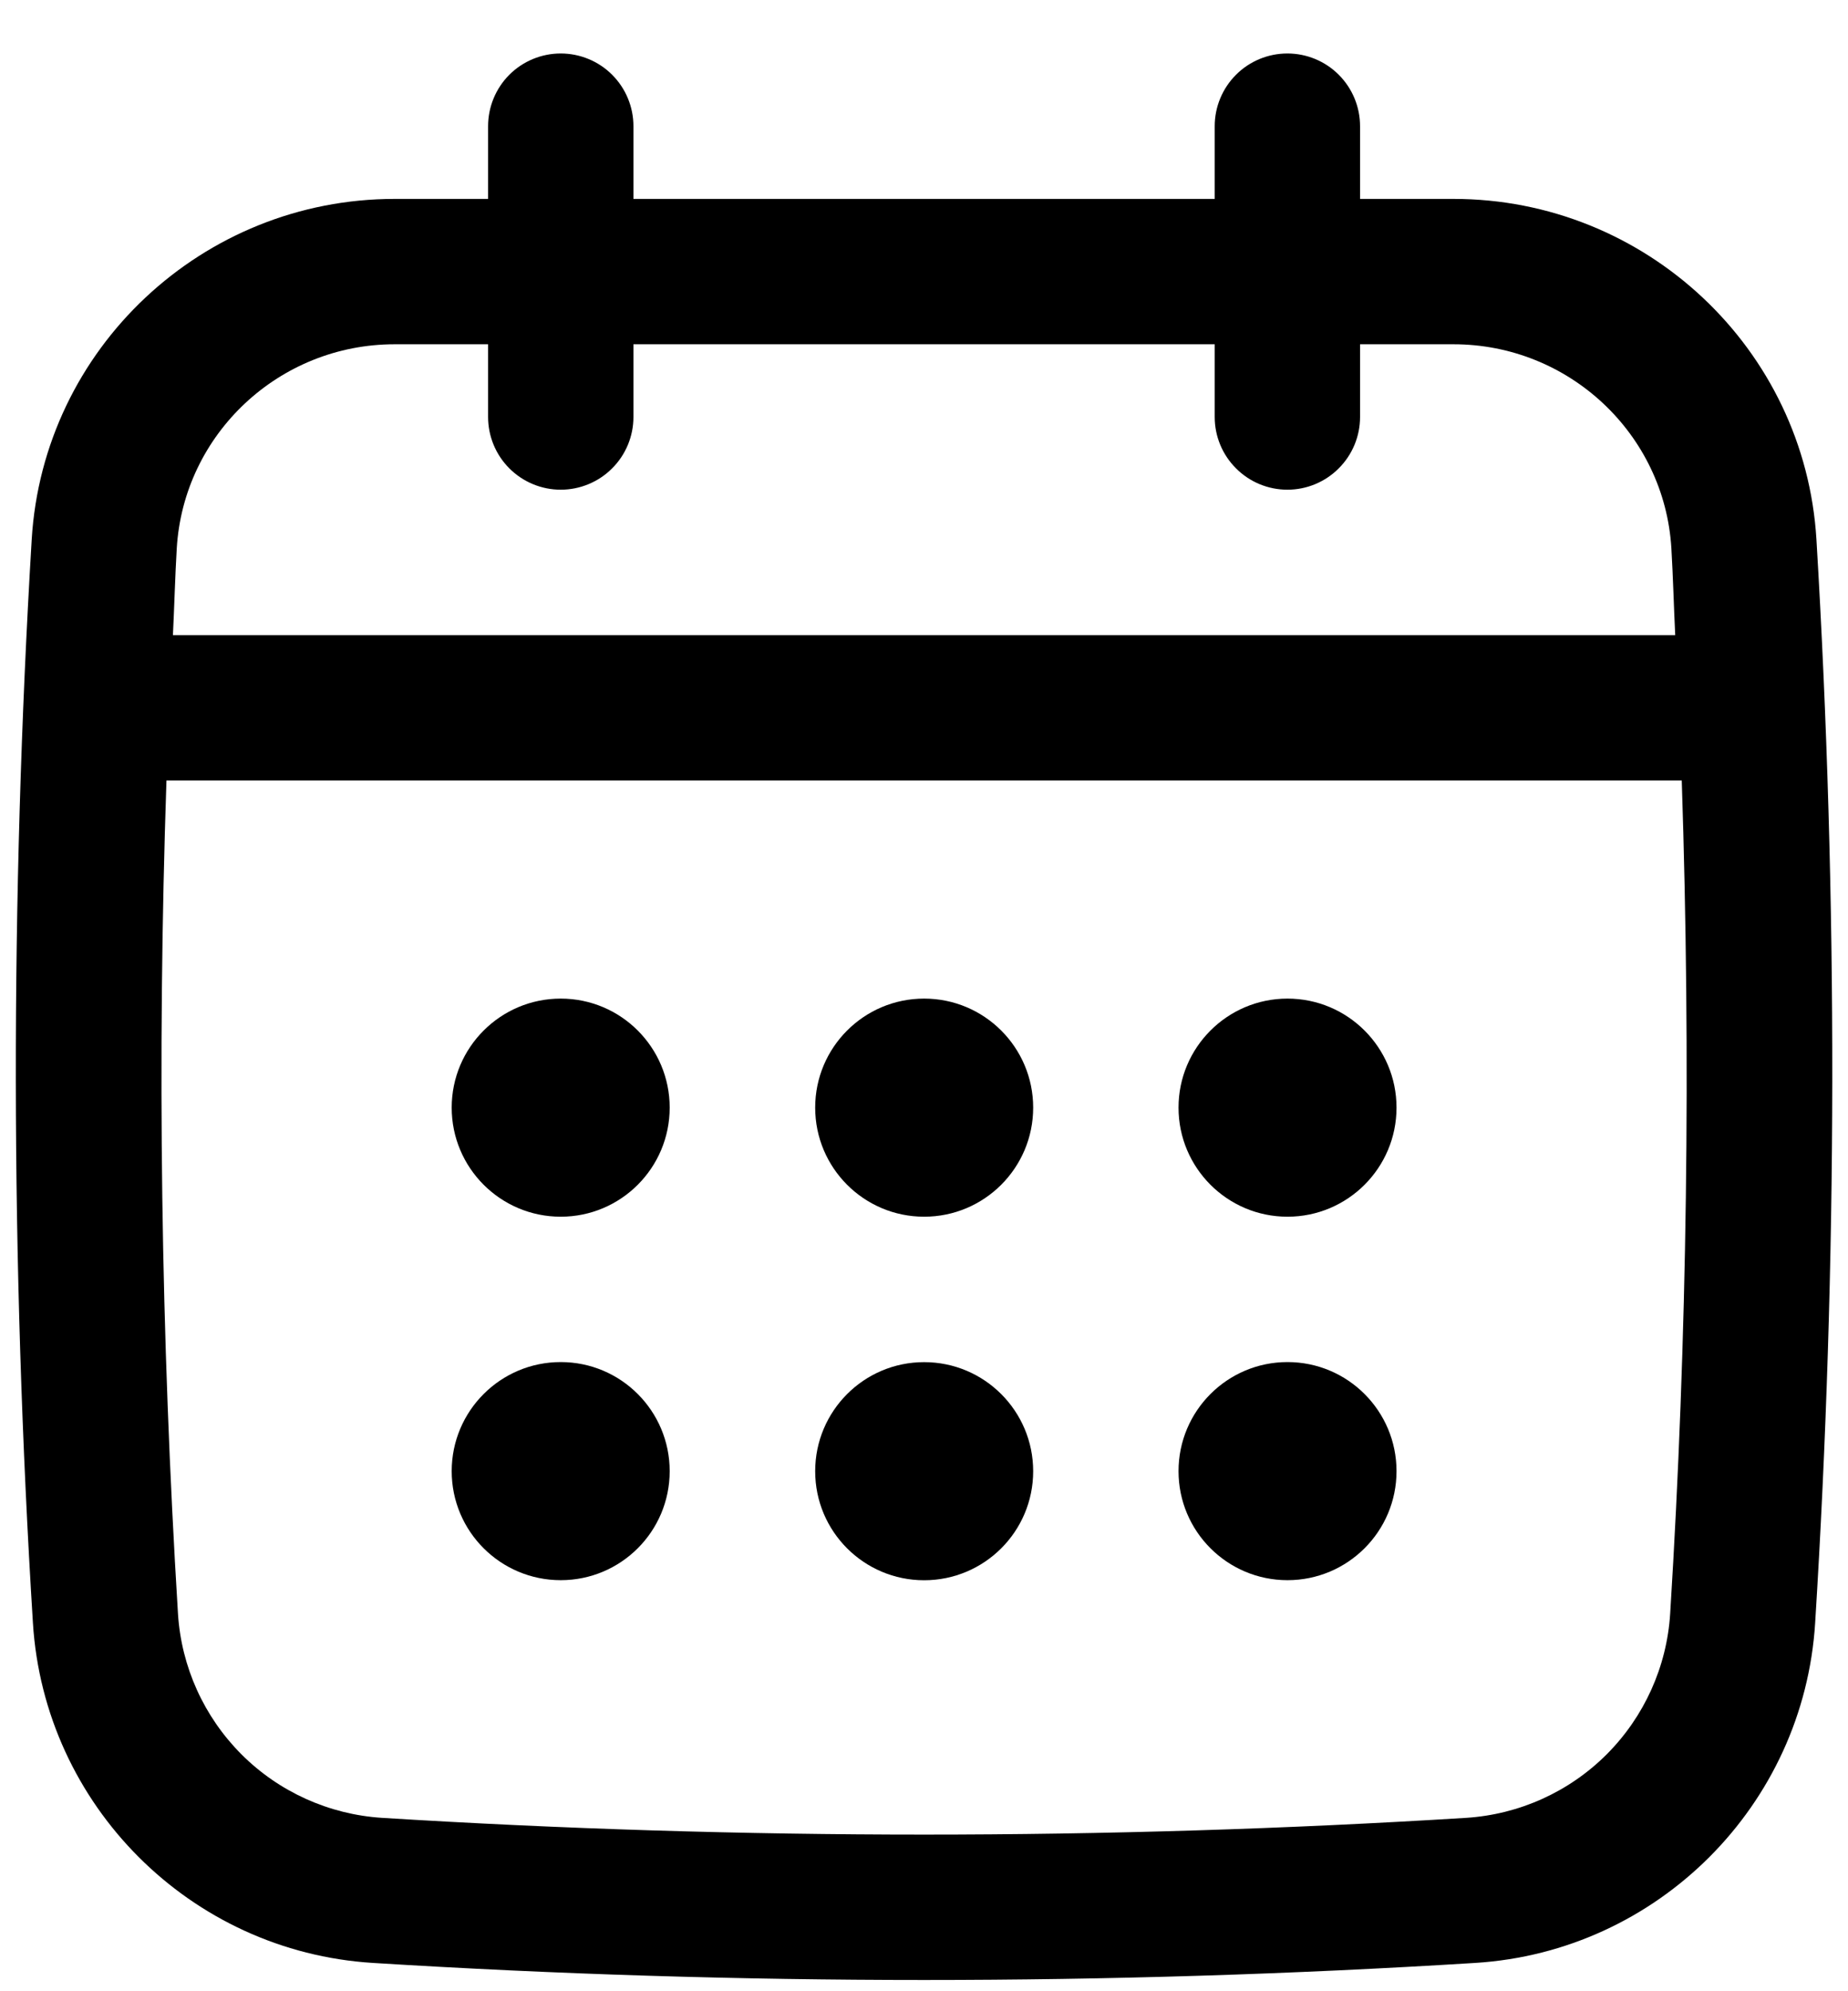
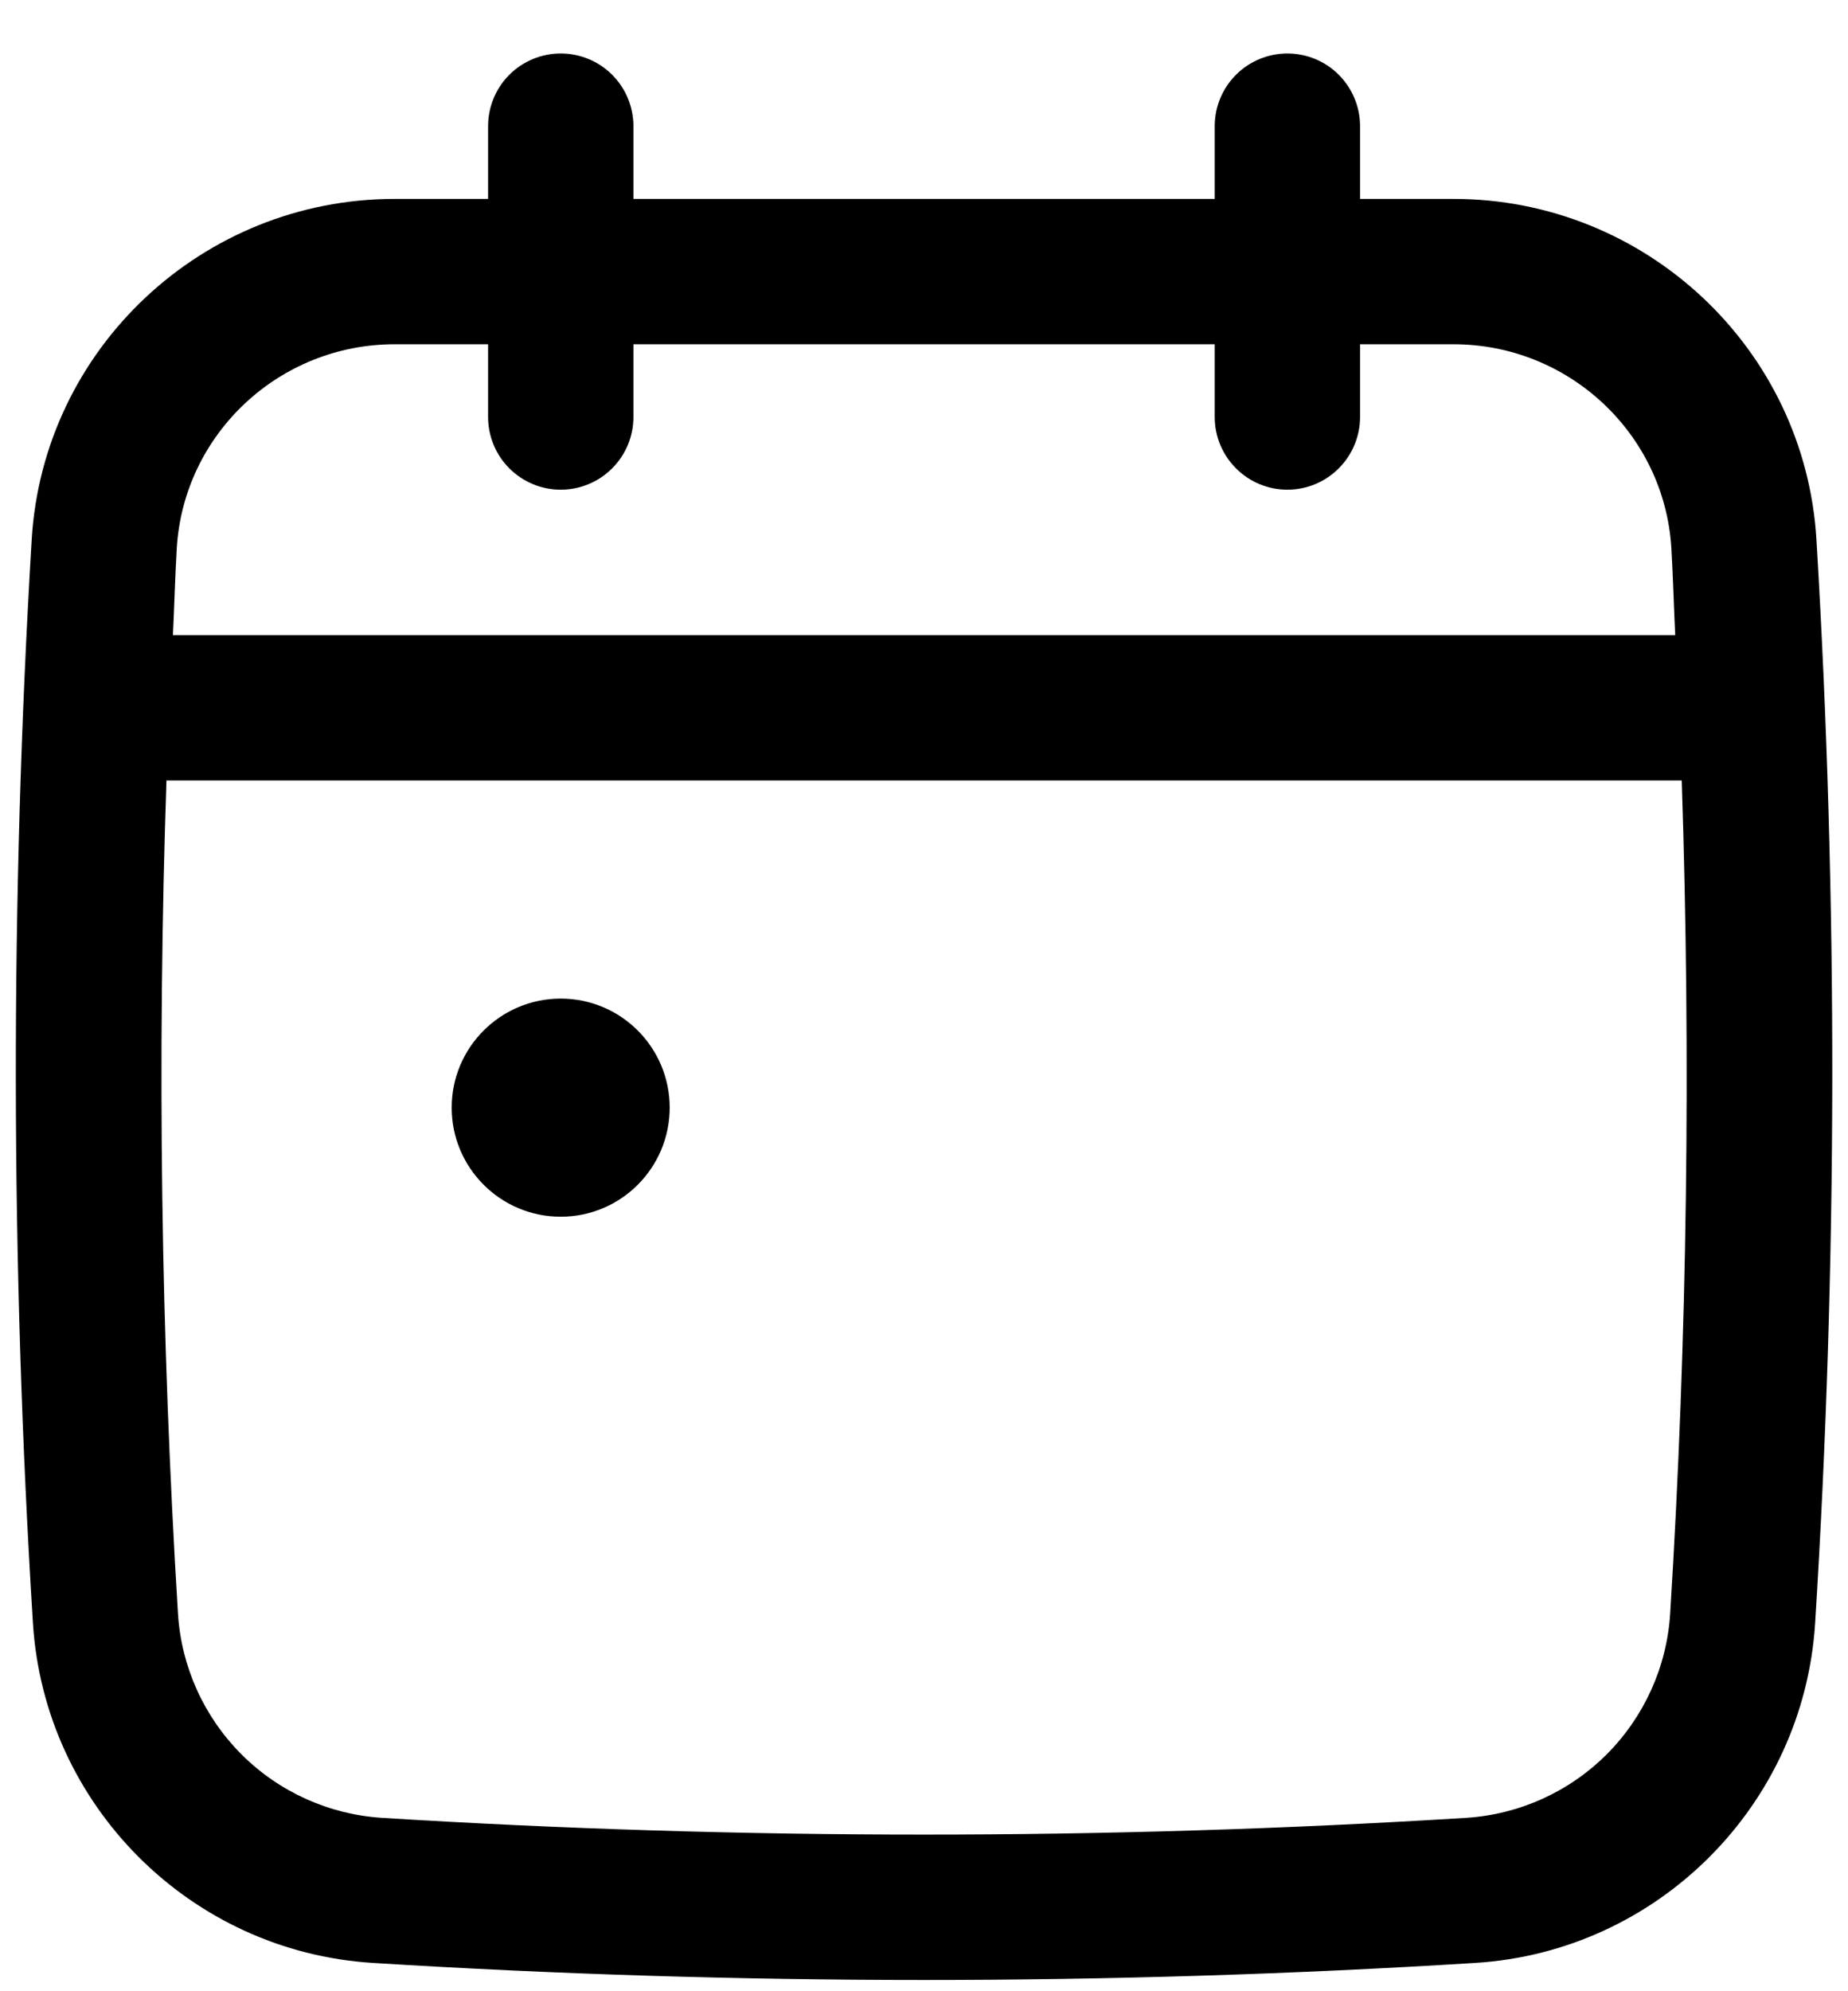
<svg xmlns="http://www.w3.org/2000/svg" width="26" height="28" viewBox="0 0 26 28" fill="none">
  <path d="M25.556 7.587C25.395 4.901 23.151 2.797 20.45 2.797H19.135V1.774C19.135 1.503 19.027 1.243 18.835 1.051C18.644 0.86 18.384 0.752 18.113 0.752C17.841 0.752 17.581 0.86 17.39 1.051C17.198 1.243 17.09 1.503 17.09 1.774V2.797H8.912V1.774C8.912 1.503 8.804 1.243 8.612 1.051C8.421 0.86 8.16 0.752 7.889 0.752C7.618 0.752 7.358 0.86 7.166 1.051C6.975 1.243 6.867 1.503 6.867 1.774V2.797H5.552C2.85 2.797 0.607 4.901 0.446 7.587C0.143 12.639 0.148 17.764 0.463 22.819C0.622 25.386 2.679 27.443 5.246 27.602C7.818 27.762 10.409 27.842 13 27.842C15.591 27.842 18.183 27.762 20.755 27.602C23.322 27.443 25.379 25.386 25.538 22.819C25.853 17.767 25.859 12.643 25.556 7.587ZM23.498 22.692C23.451 23.438 23.133 24.14 22.605 24.669C22.077 25.197 21.374 25.514 20.629 25.562C15.568 25.876 10.434 25.876 5.373 25.562C4.628 25.514 3.925 25.197 3.397 24.669C2.869 24.14 2.551 23.438 2.504 22.692C2.264 18.791 2.21 14.881 2.342 10.975H23.661C23.79 14.88 23.74 18.808 23.498 22.692ZM7.889 6.886C8.16 6.886 8.421 6.778 8.612 6.586C8.804 6.395 8.912 6.135 8.912 5.864V4.841H17.09V5.864C17.09 6.135 17.198 6.395 17.39 6.586C17.581 6.778 17.841 6.886 18.113 6.886C18.384 6.886 18.644 6.778 18.835 6.586C19.027 6.395 19.135 6.135 19.135 5.864V4.841H20.45C22.072 4.841 23.418 6.101 23.515 7.709C23.539 8.115 23.549 8.524 23.569 8.931H2.433C2.453 8.524 2.463 8.115 2.487 7.709C2.584 6.101 3.929 4.841 5.552 4.841H6.867V5.864C6.867 6.135 6.975 6.395 7.166 6.586C7.358 6.778 7.618 6.886 7.889 6.886Z" fill="black" />
  <path d="M7.889 17.109C8.736 17.109 9.422 16.422 9.422 15.575C9.422 14.729 8.736 14.042 7.889 14.042C7.042 14.042 6.355 14.729 6.355 15.575C6.355 16.422 7.042 17.109 7.889 17.109Z" fill="black" />
-   <path d="M13.002 17.109C13.849 17.109 14.536 16.422 14.536 15.575C14.536 14.729 13.849 14.042 13.002 14.042C12.155 14.042 11.469 14.729 11.469 15.575C11.469 16.422 12.155 17.109 13.002 17.109Z" fill="black" />
-   <path d="M7.889 22.22C8.736 22.22 9.422 21.534 9.422 20.687C9.422 19.84 8.736 19.153 7.889 19.153C7.042 19.153 6.355 19.84 6.355 20.687C6.355 21.534 7.042 22.22 7.889 22.22Z" fill="black" />
-   <path d="M18.114 17.109C18.961 17.109 19.648 16.422 19.648 15.575C19.648 14.729 18.961 14.042 18.114 14.042C17.268 14.042 16.581 14.729 16.581 15.575C16.581 16.422 17.268 17.109 18.114 17.109Z" fill="black" />
-   <path d="M18.114 22.22C18.961 22.22 19.648 21.534 19.648 20.687C19.648 19.84 18.961 19.153 18.114 19.153C17.268 19.153 16.581 19.84 16.581 20.687C16.581 21.534 17.268 22.22 18.114 22.22Z" fill="black" />
-   <path d="M13.002 22.221C13.849 22.221 14.536 21.535 14.536 20.688C14.536 19.841 13.849 19.154 13.002 19.154C12.155 19.154 11.469 19.841 11.469 20.688C11.469 21.535 12.155 22.221 13.002 22.221Z" fill="black" />
</svg>